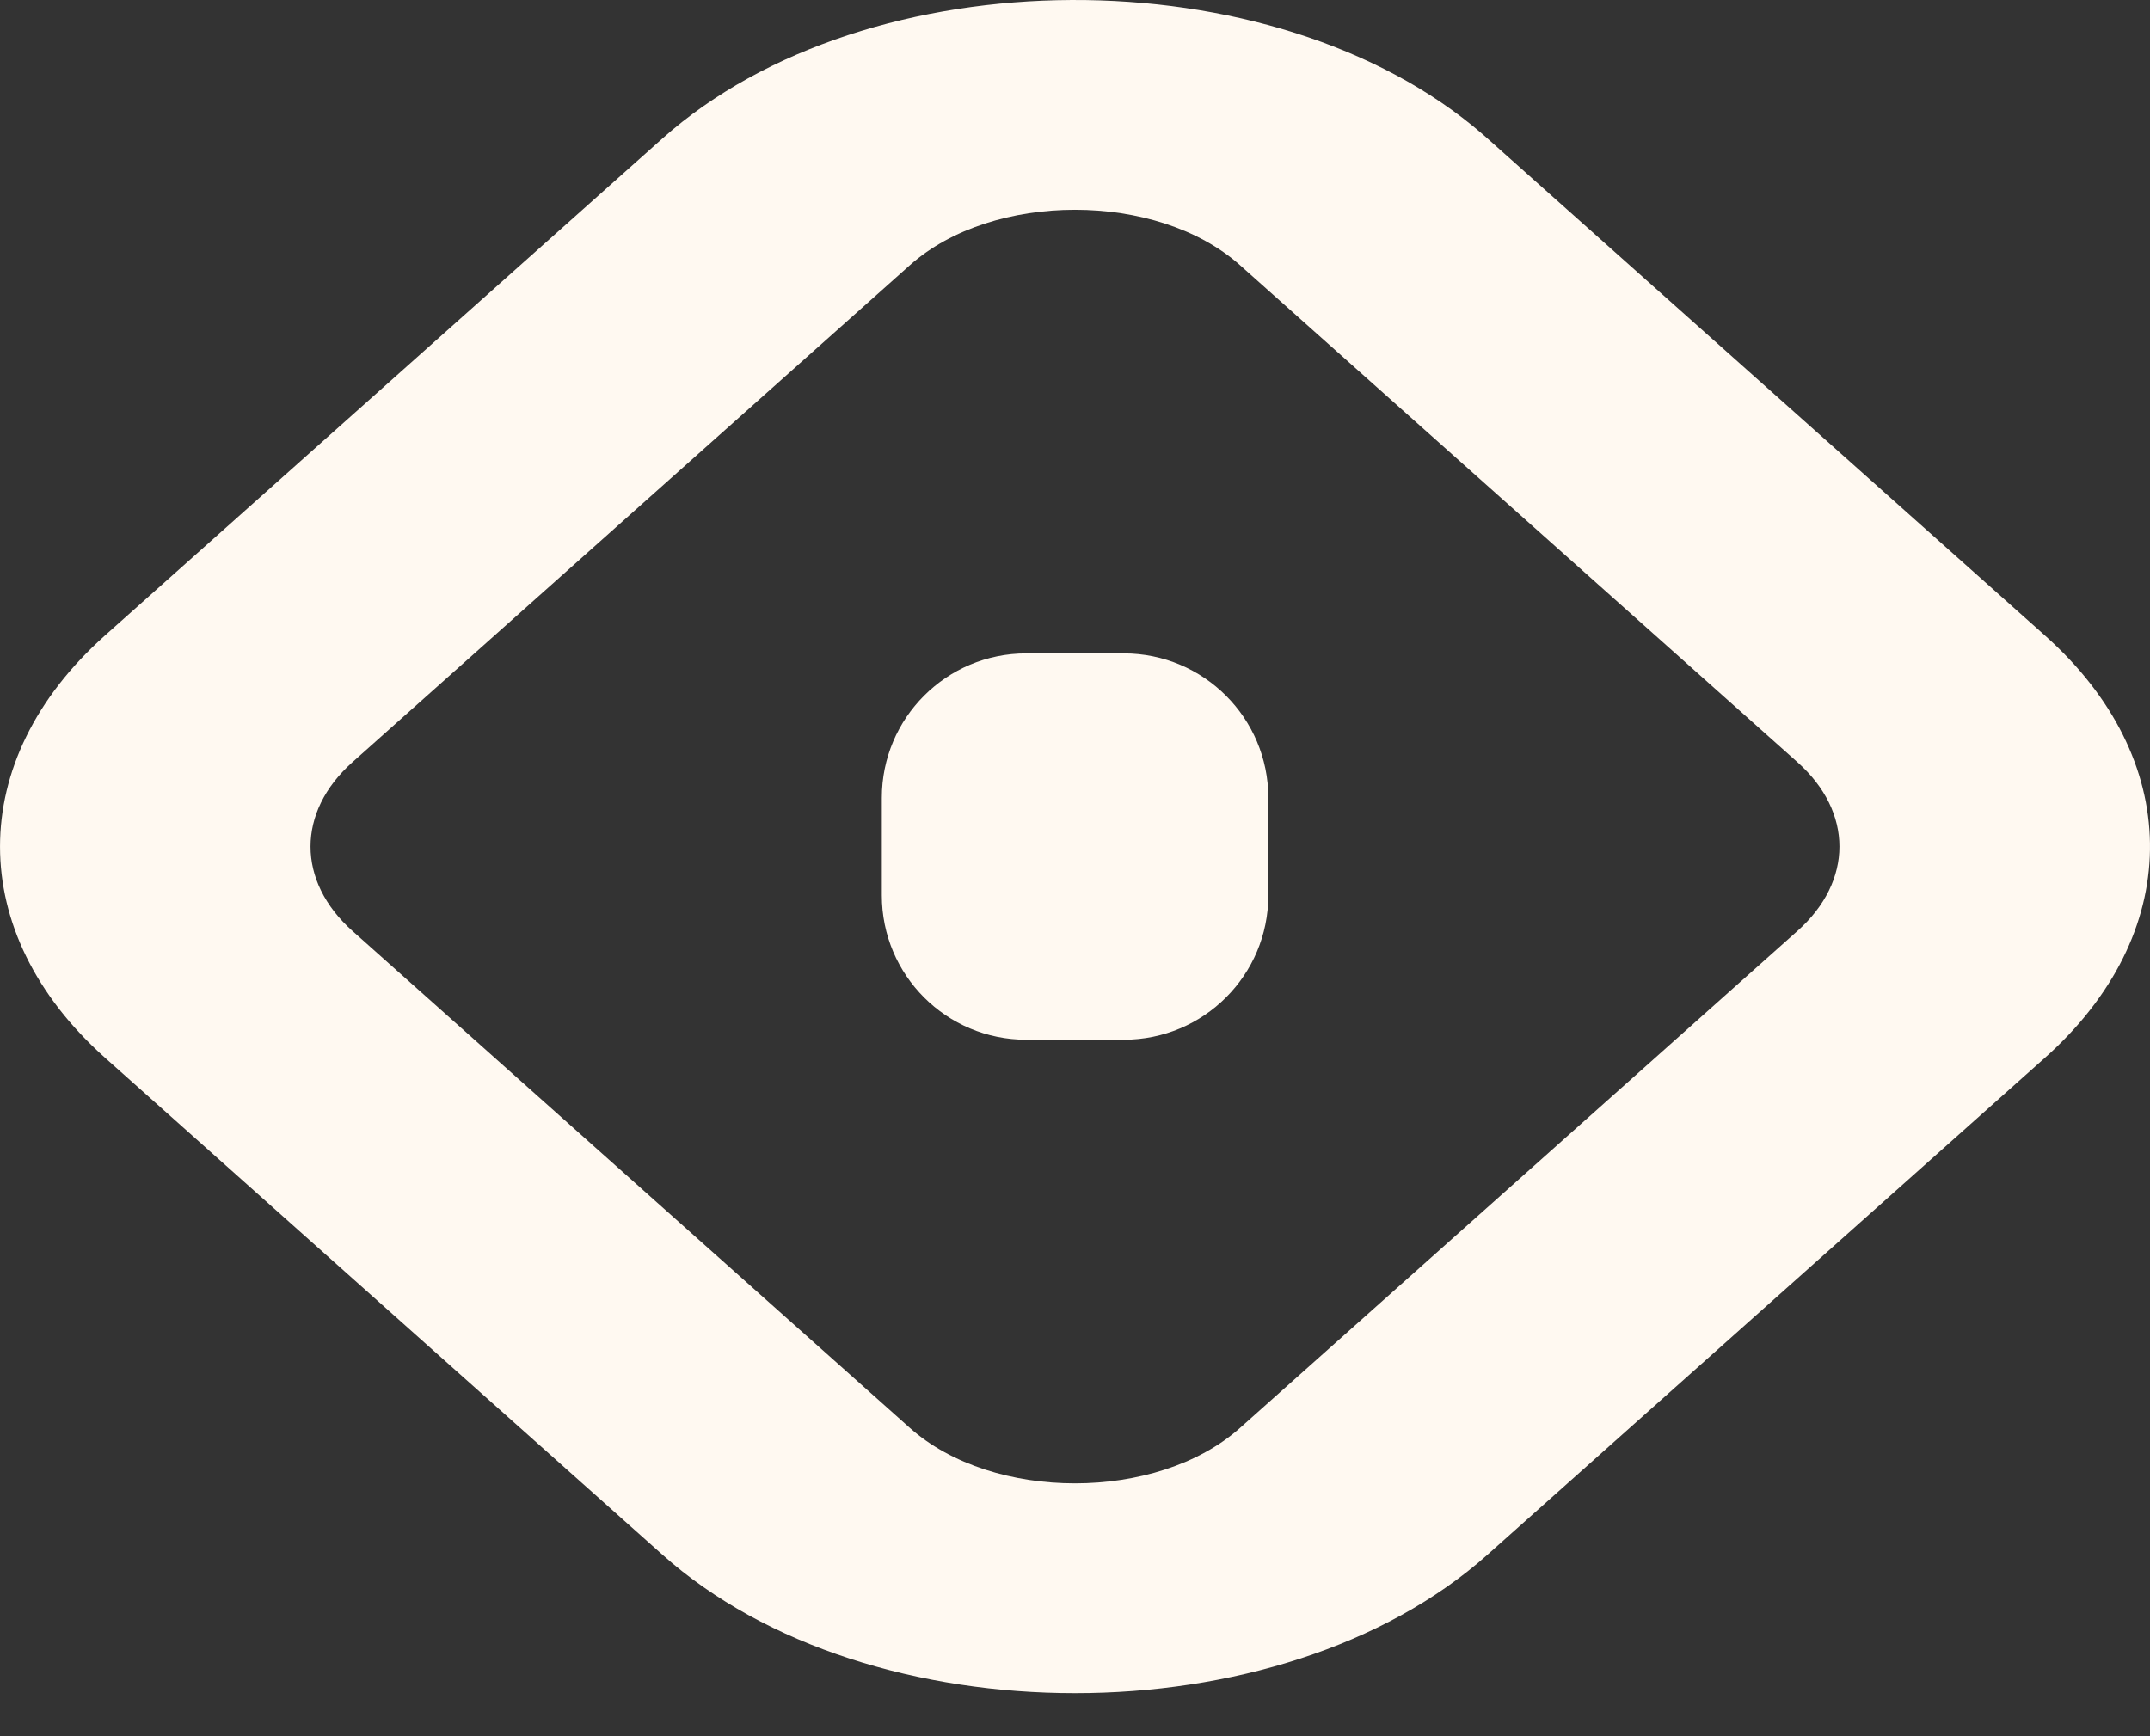
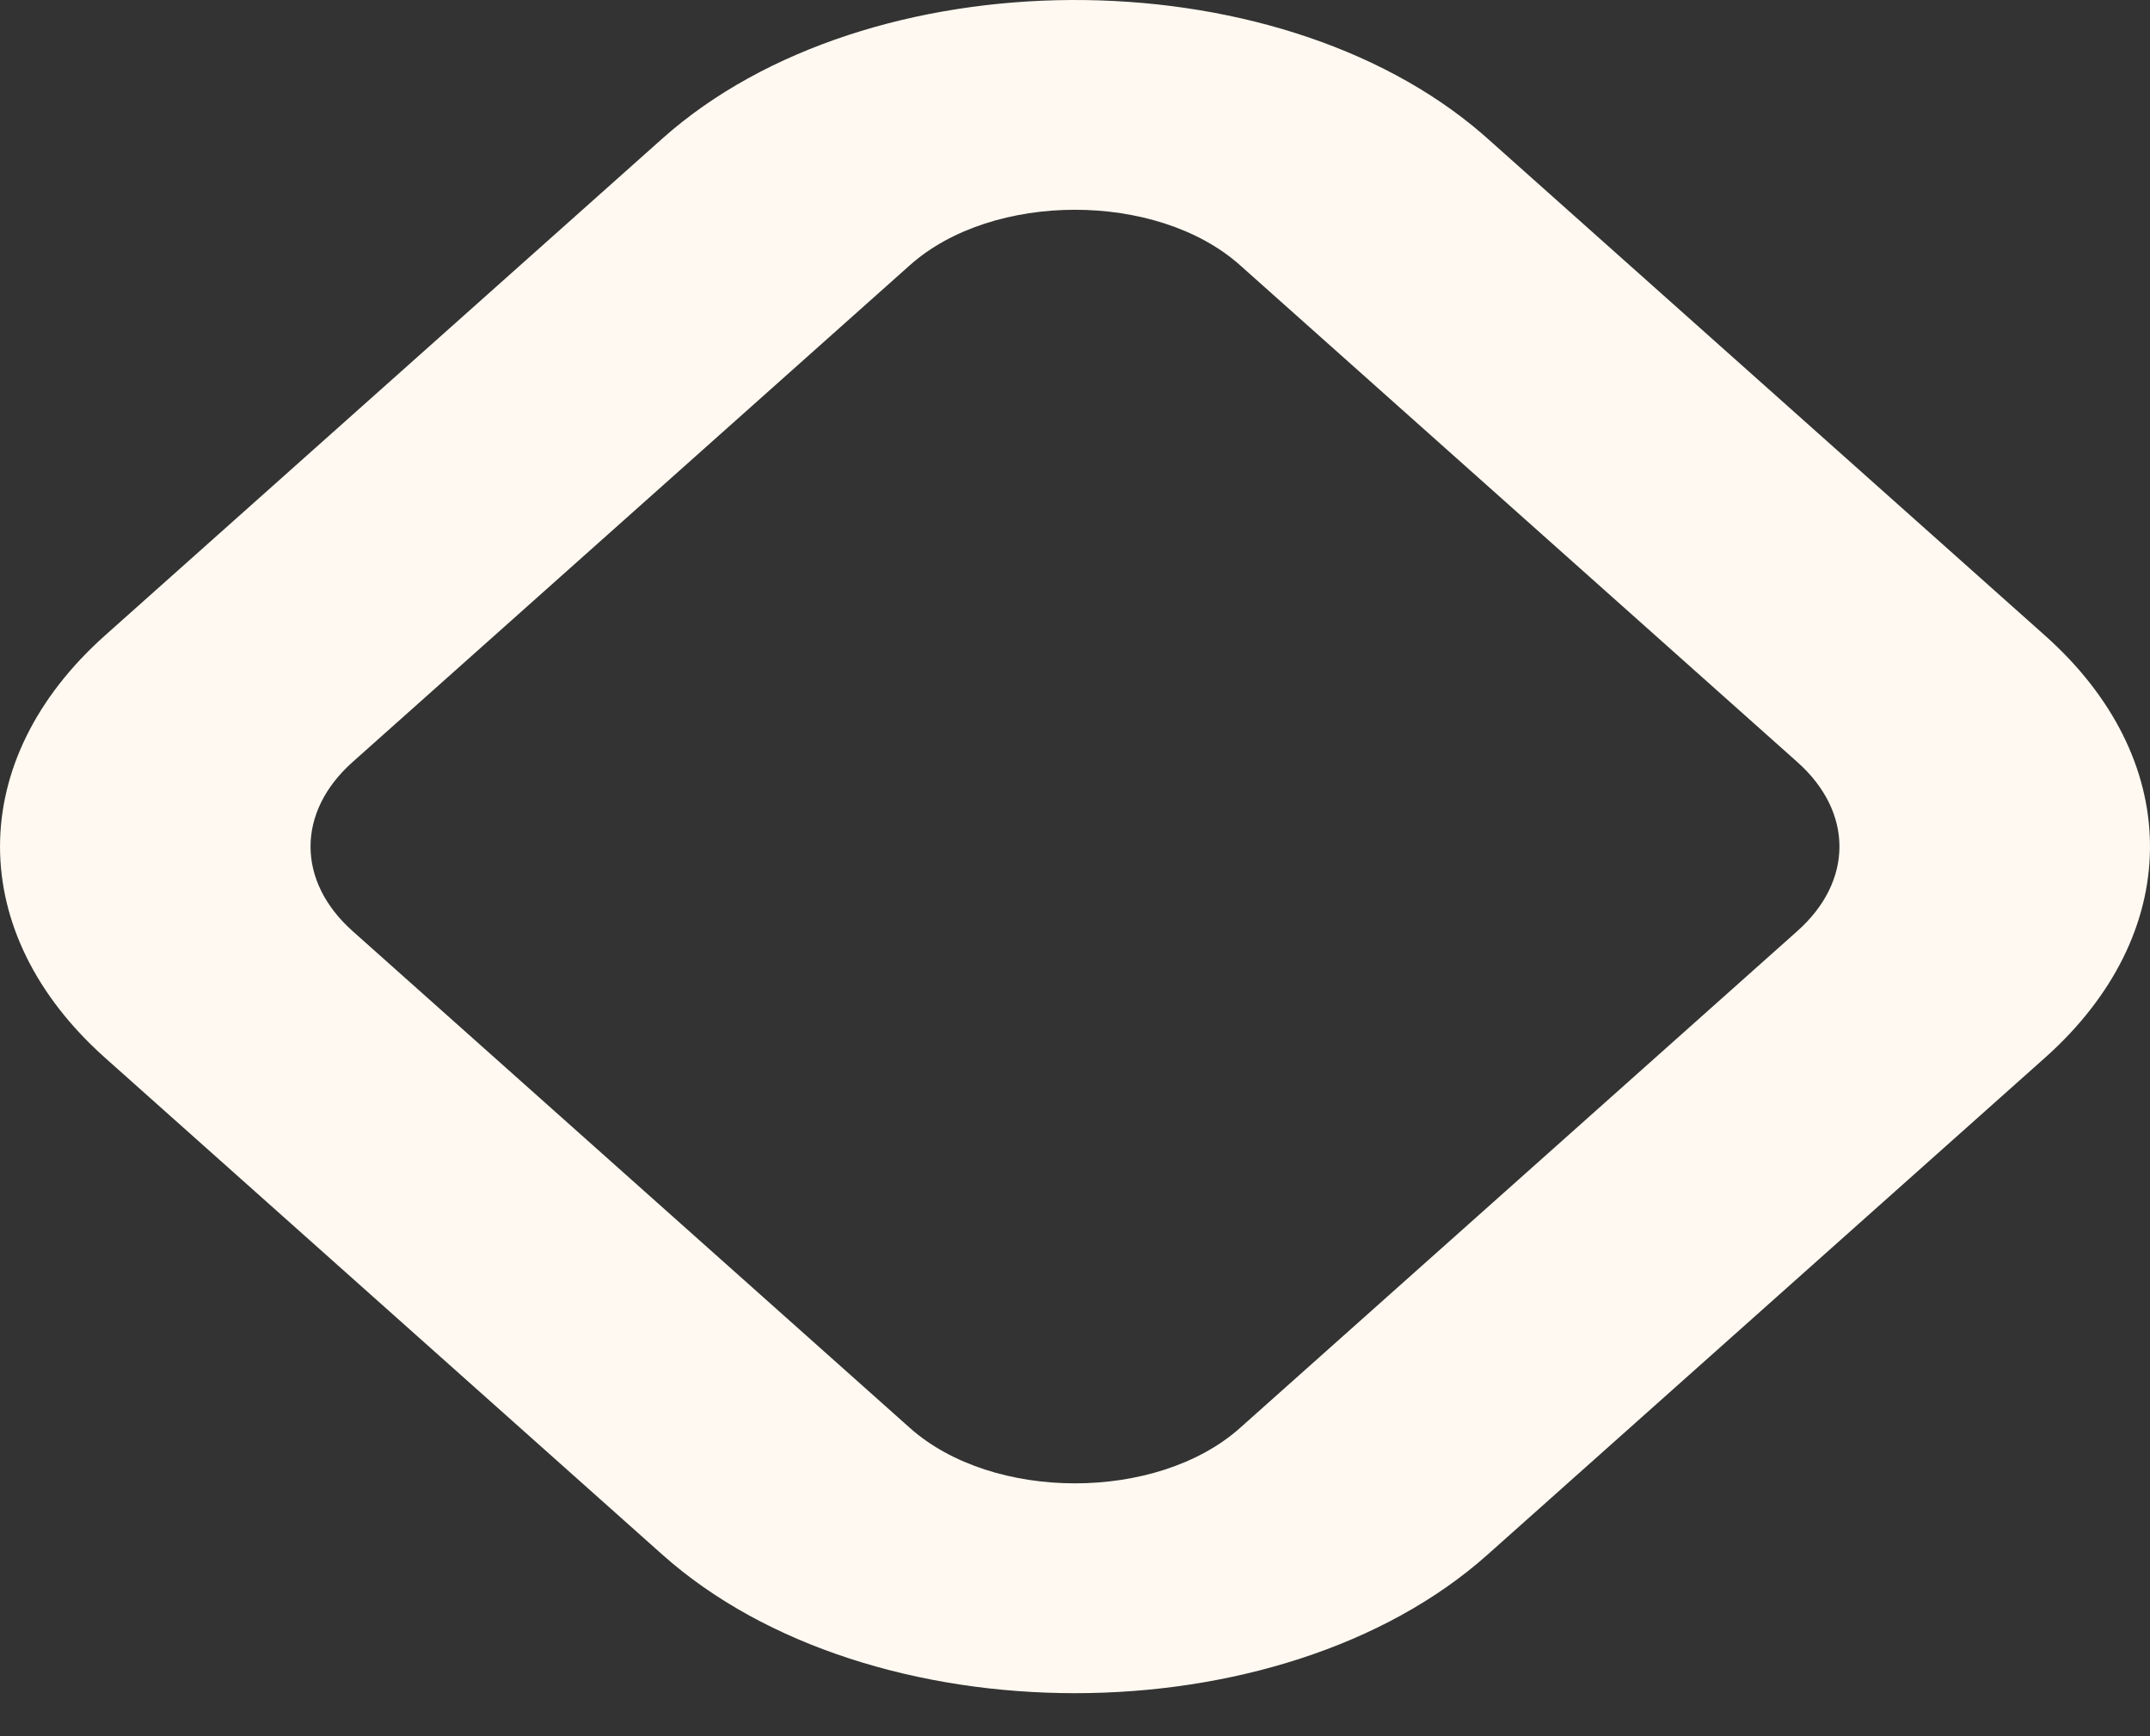
<svg xmlns="http://www.w3.org/2000/svg" width="26" height="21" viewBox="0 0 26 21" fill="none">
  <rect x="0" y="0" width="26" height="21" fill="#333333" stroke="none" />
  <path d="M17.988 18.805C15.484 21.038 10.516 21.038 8.011 18.805L1.27 12.794C-0.423 11.283 -0.423 9.196 1.27 7.686L8.011 1.675C10.496 -0.541 15.406 -0.558 17.929 1.623L17.988 1.675L24.729 7.686C26.397 9.172 26.423 11.218 24.808 12.723L24.73 12.794L17.988 18.805ZM11.004 17.272C12.007 18.165 13.993 18.165 14.995 17.272L21.736 11.261C22.414 10.657 22.414 9.822 21.736 9.218L14.995 3.207C13.993 2.314 12.006 2.314 11.004 3.207L4.263 9.218C3.586 9.822 3.586 10.657 4.263 11.261L11.004 17.272Z" fill="#FFF9F1" />
-   <path d="M13.591 7.903C14.555 7.903 15.338 8.685 15.338 9.649V10.83C15.338 11.795 14.555 12.576 13.591 12.576H12.41C11.445 12.576 10.664 11.795 10.664 10.83V9.649C10.664 8.685 11.445 7.903 12.41 7.903H13.591Z" fill="#FFF9F1" />
</svg>